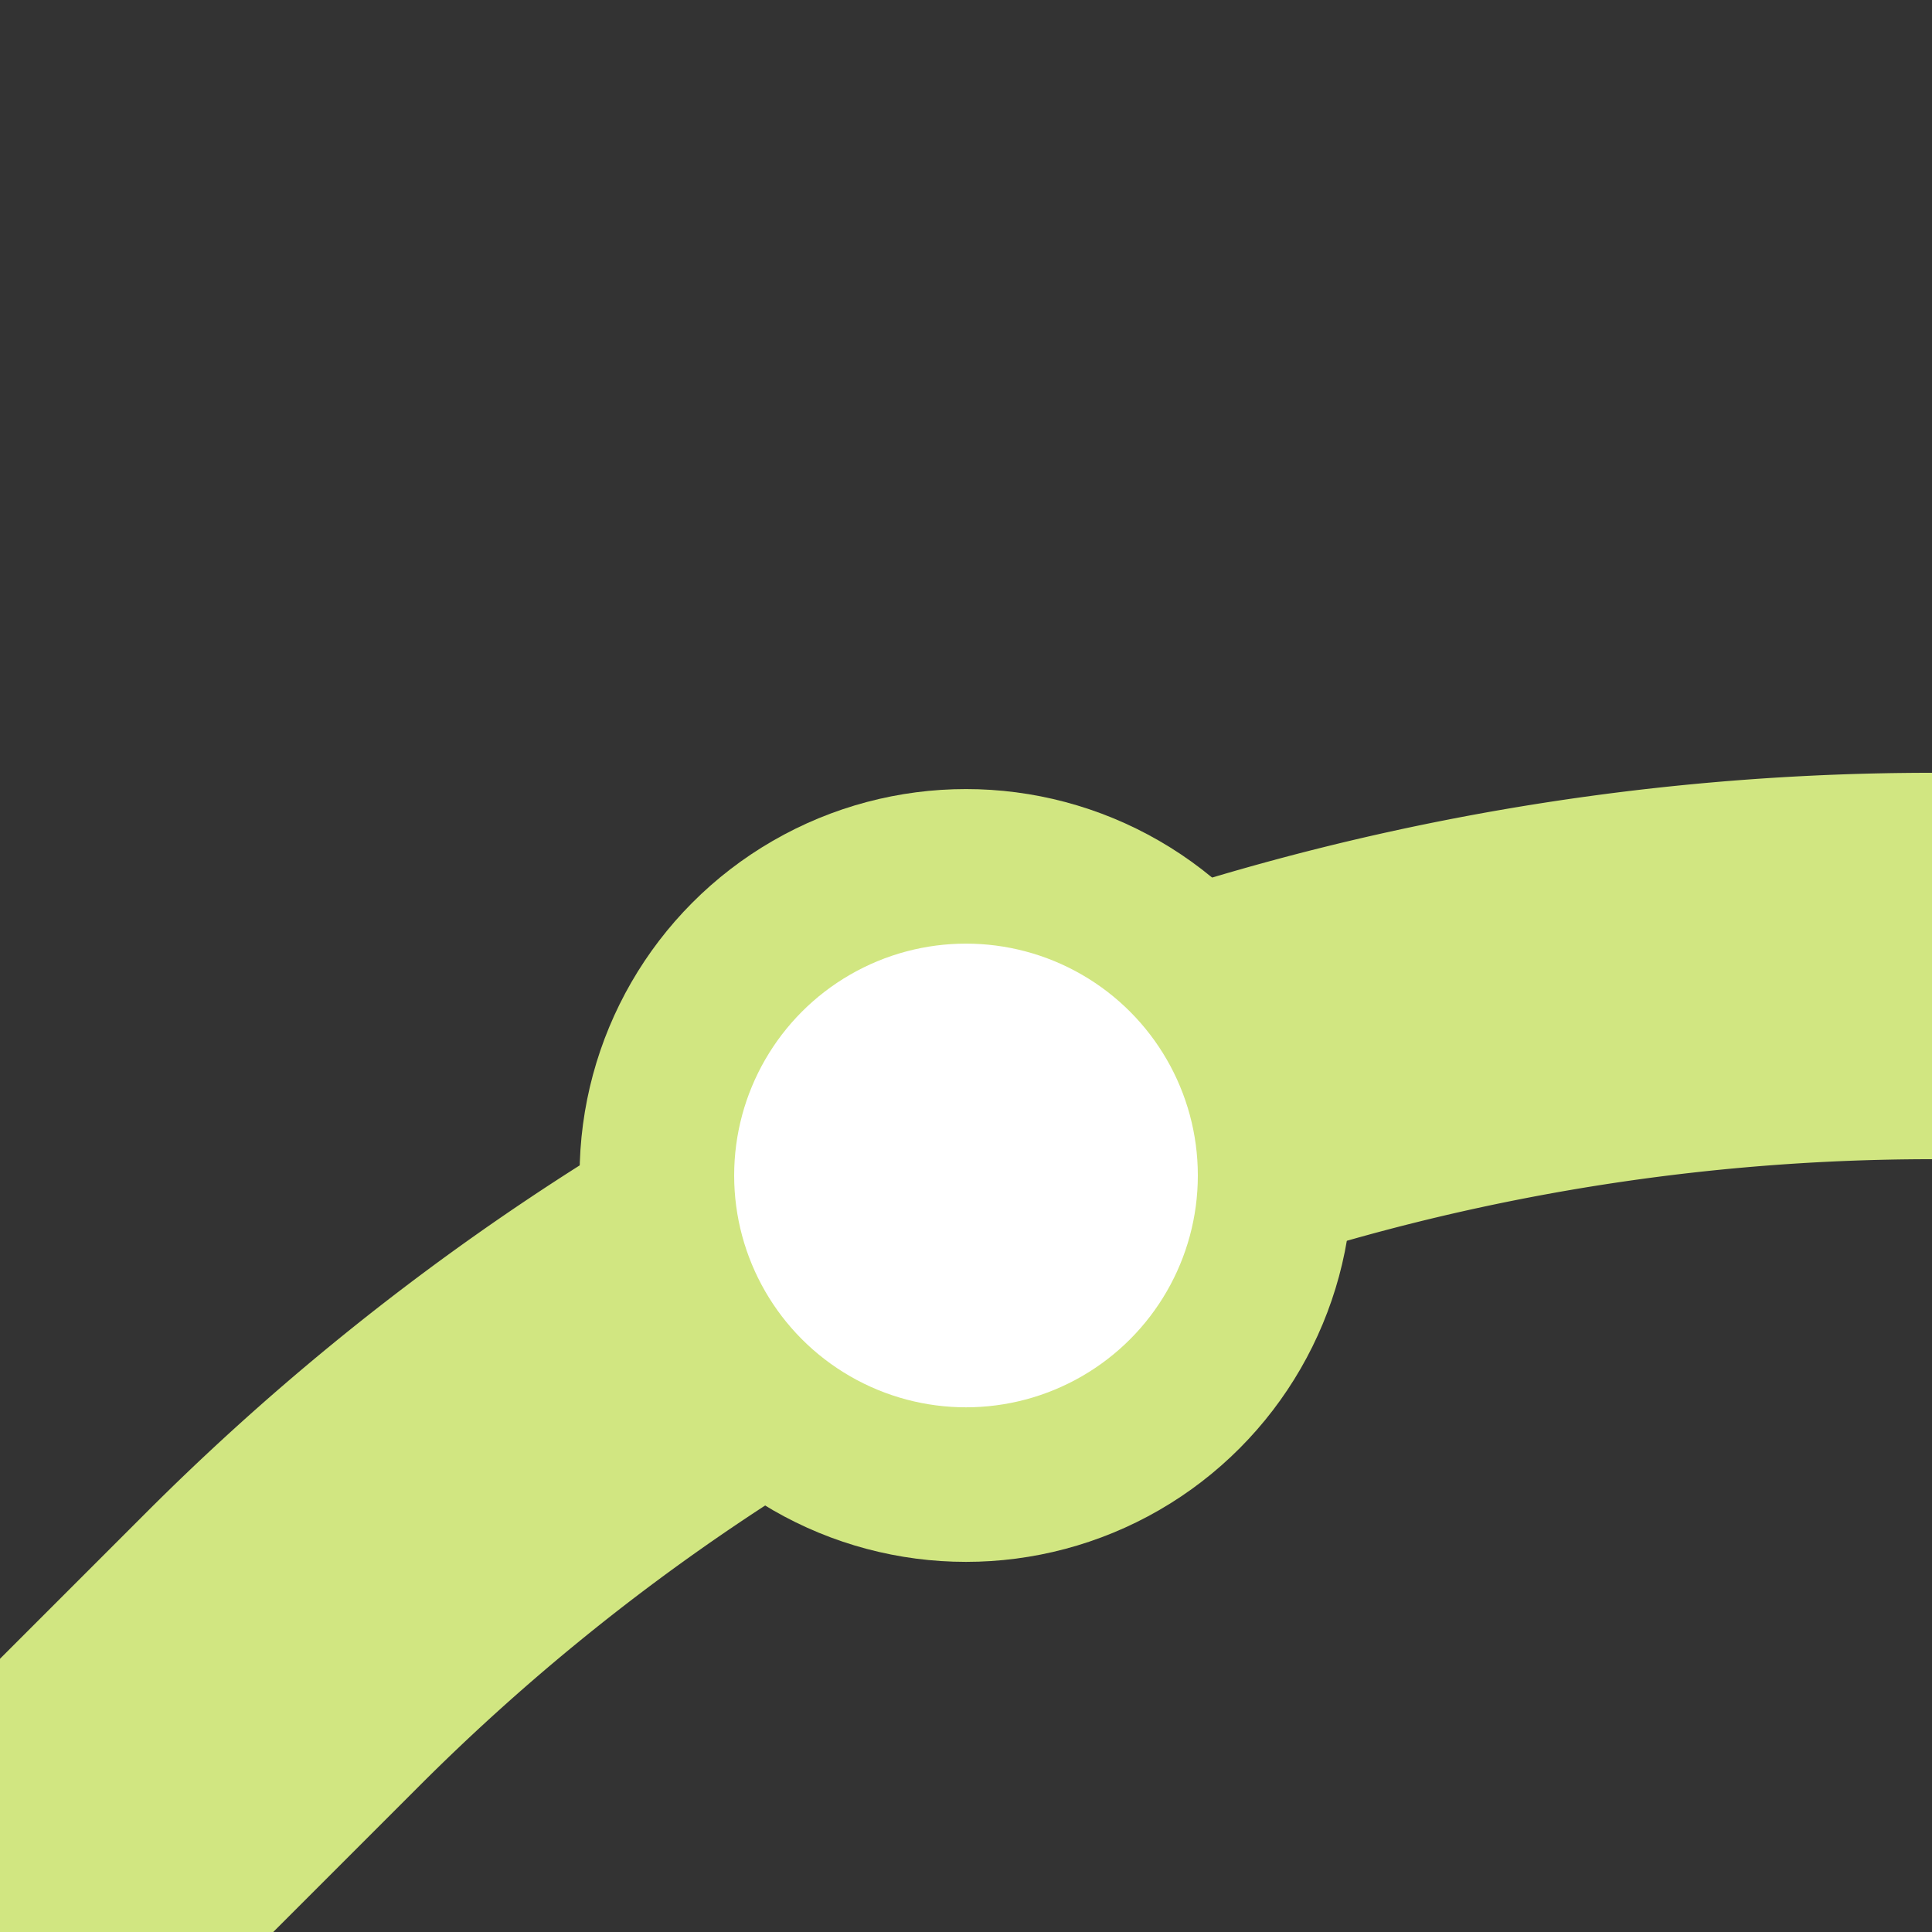
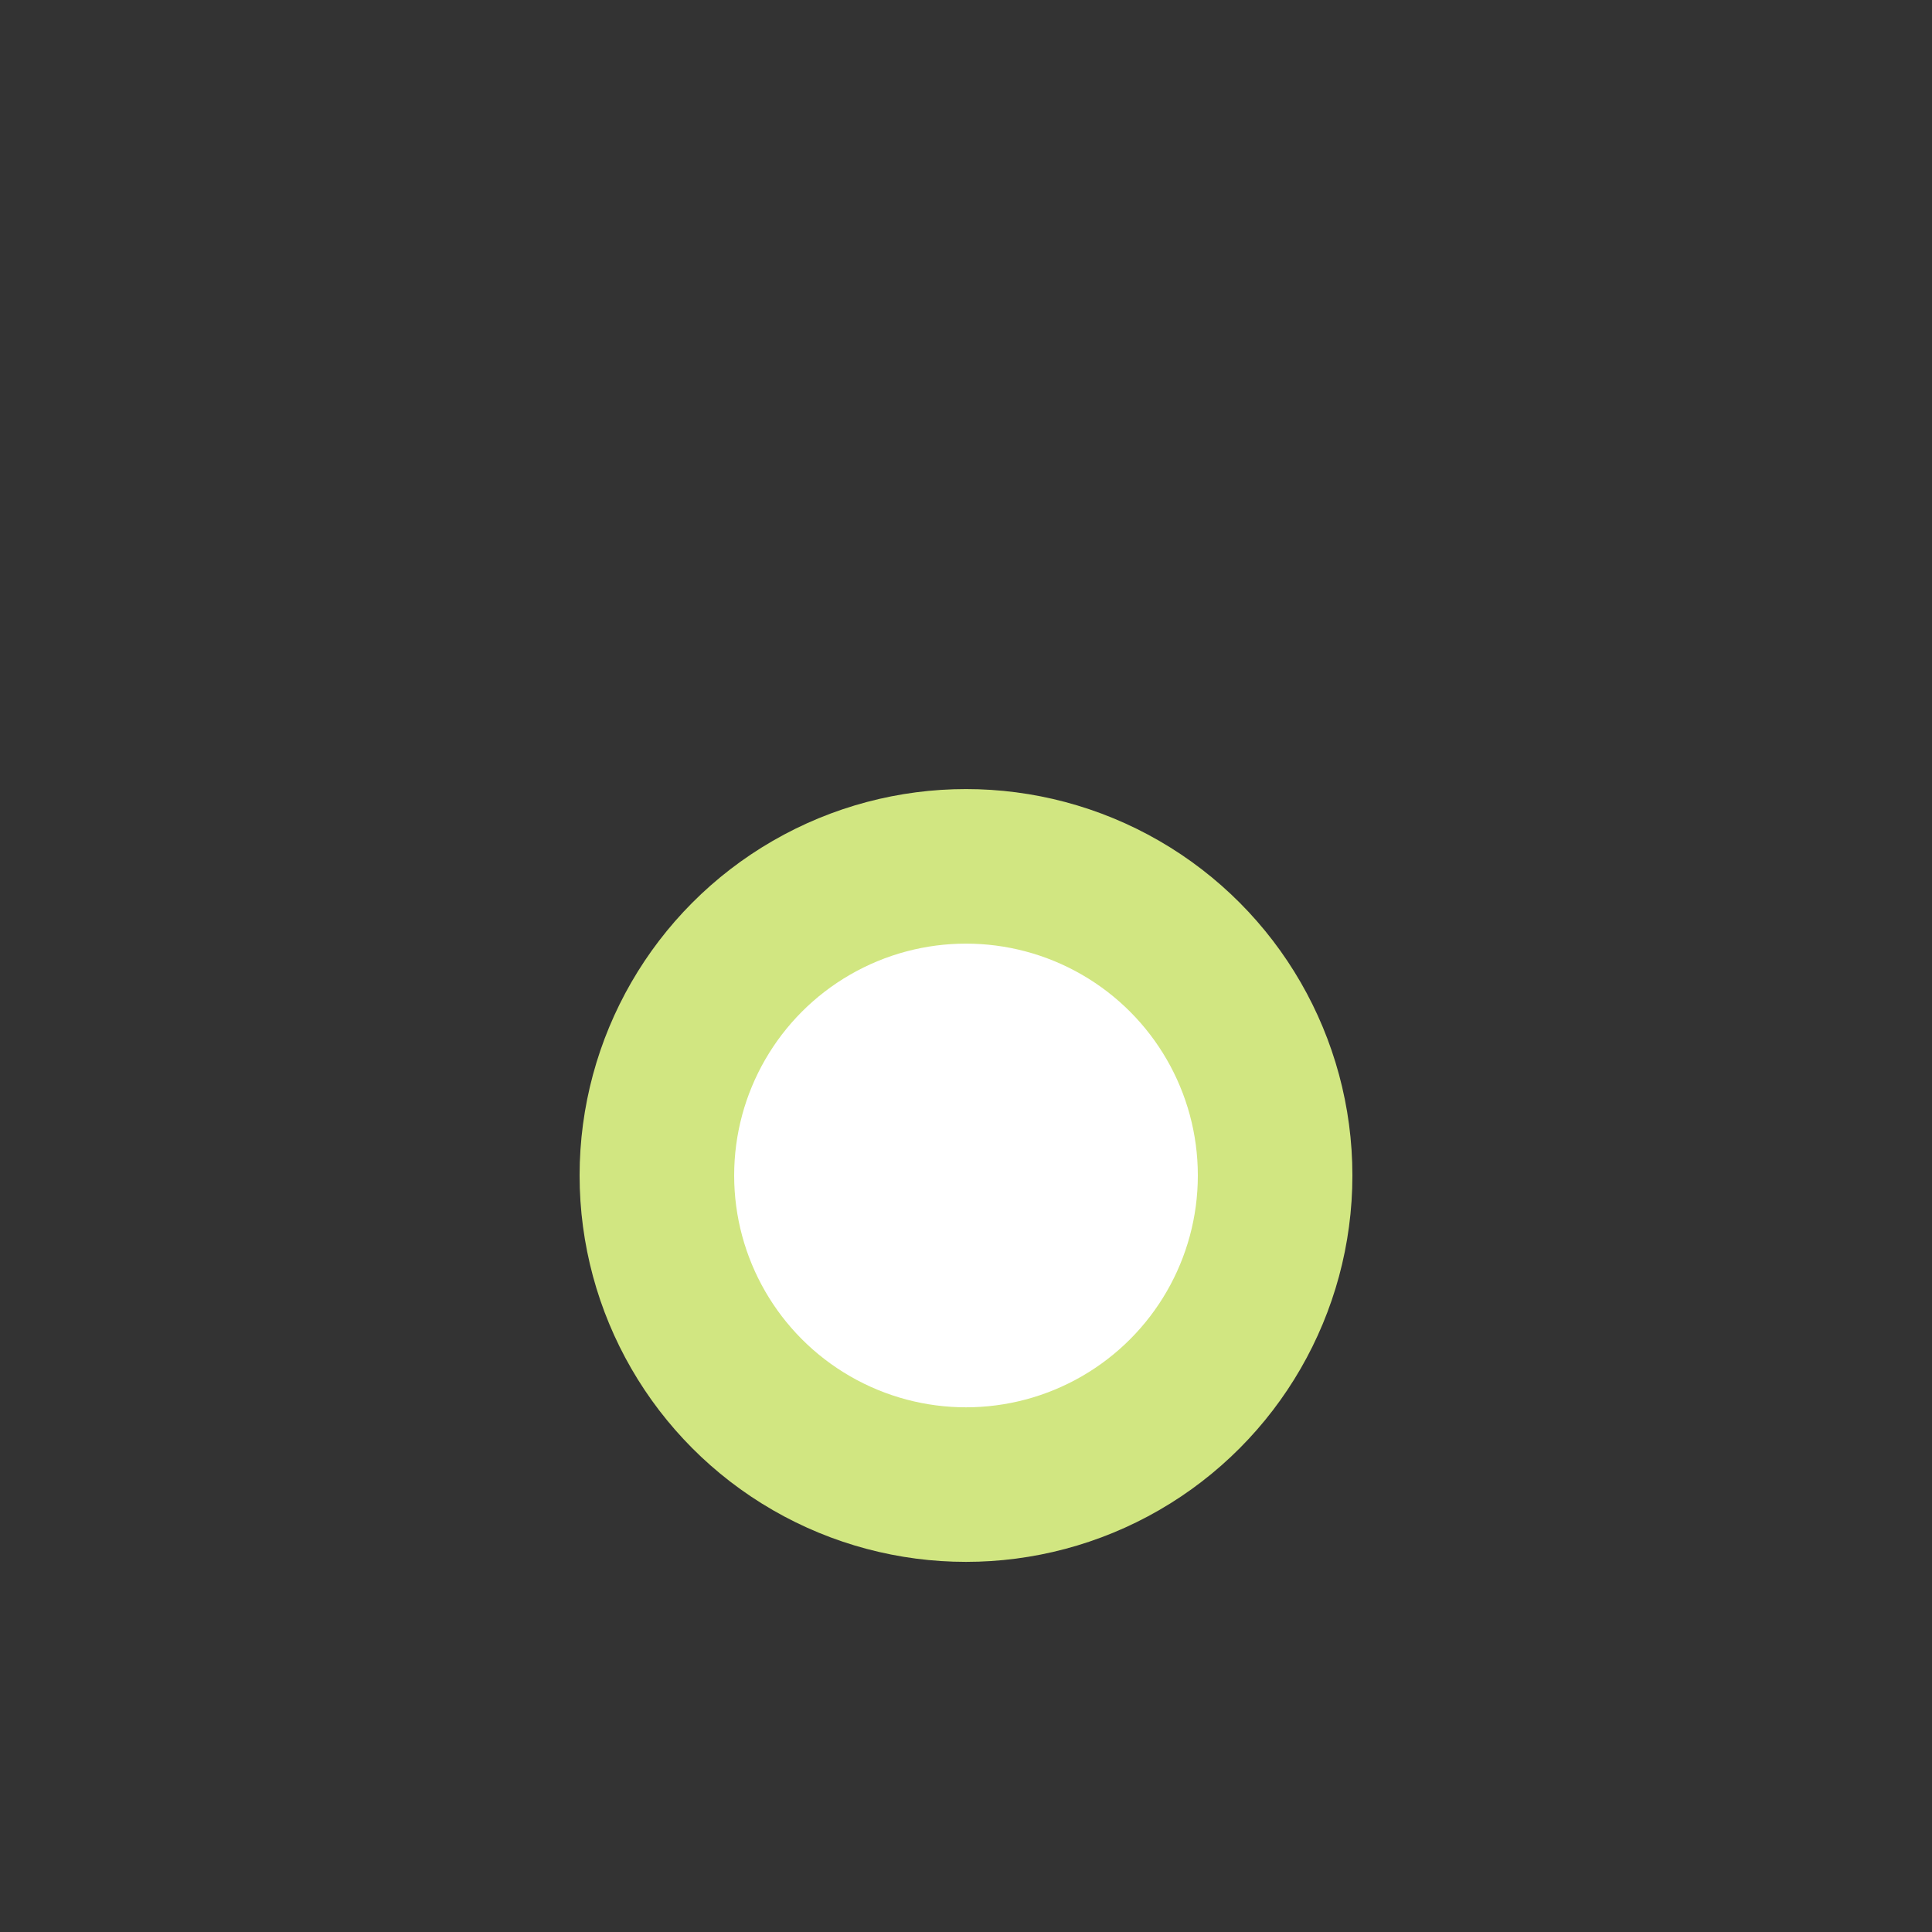
<svg xmlns="http://www.w3.org/2000/svg" width="500" height="500">
  <rect width="100%" height="100%" fill="#333333" stroke="none" />
  <title>exBST3+l lime</title>
  <g stroke="#D1E681">
-     <path d="M 0,500 73.22,426.78 A 603.55,603.55 0 0 1 500,250" stroke-width="100" fill="none" />
    <circle fill="#FFF" cx="250" cy="304.21" r="80" stroke-width="40" />
  </g>
</svg>